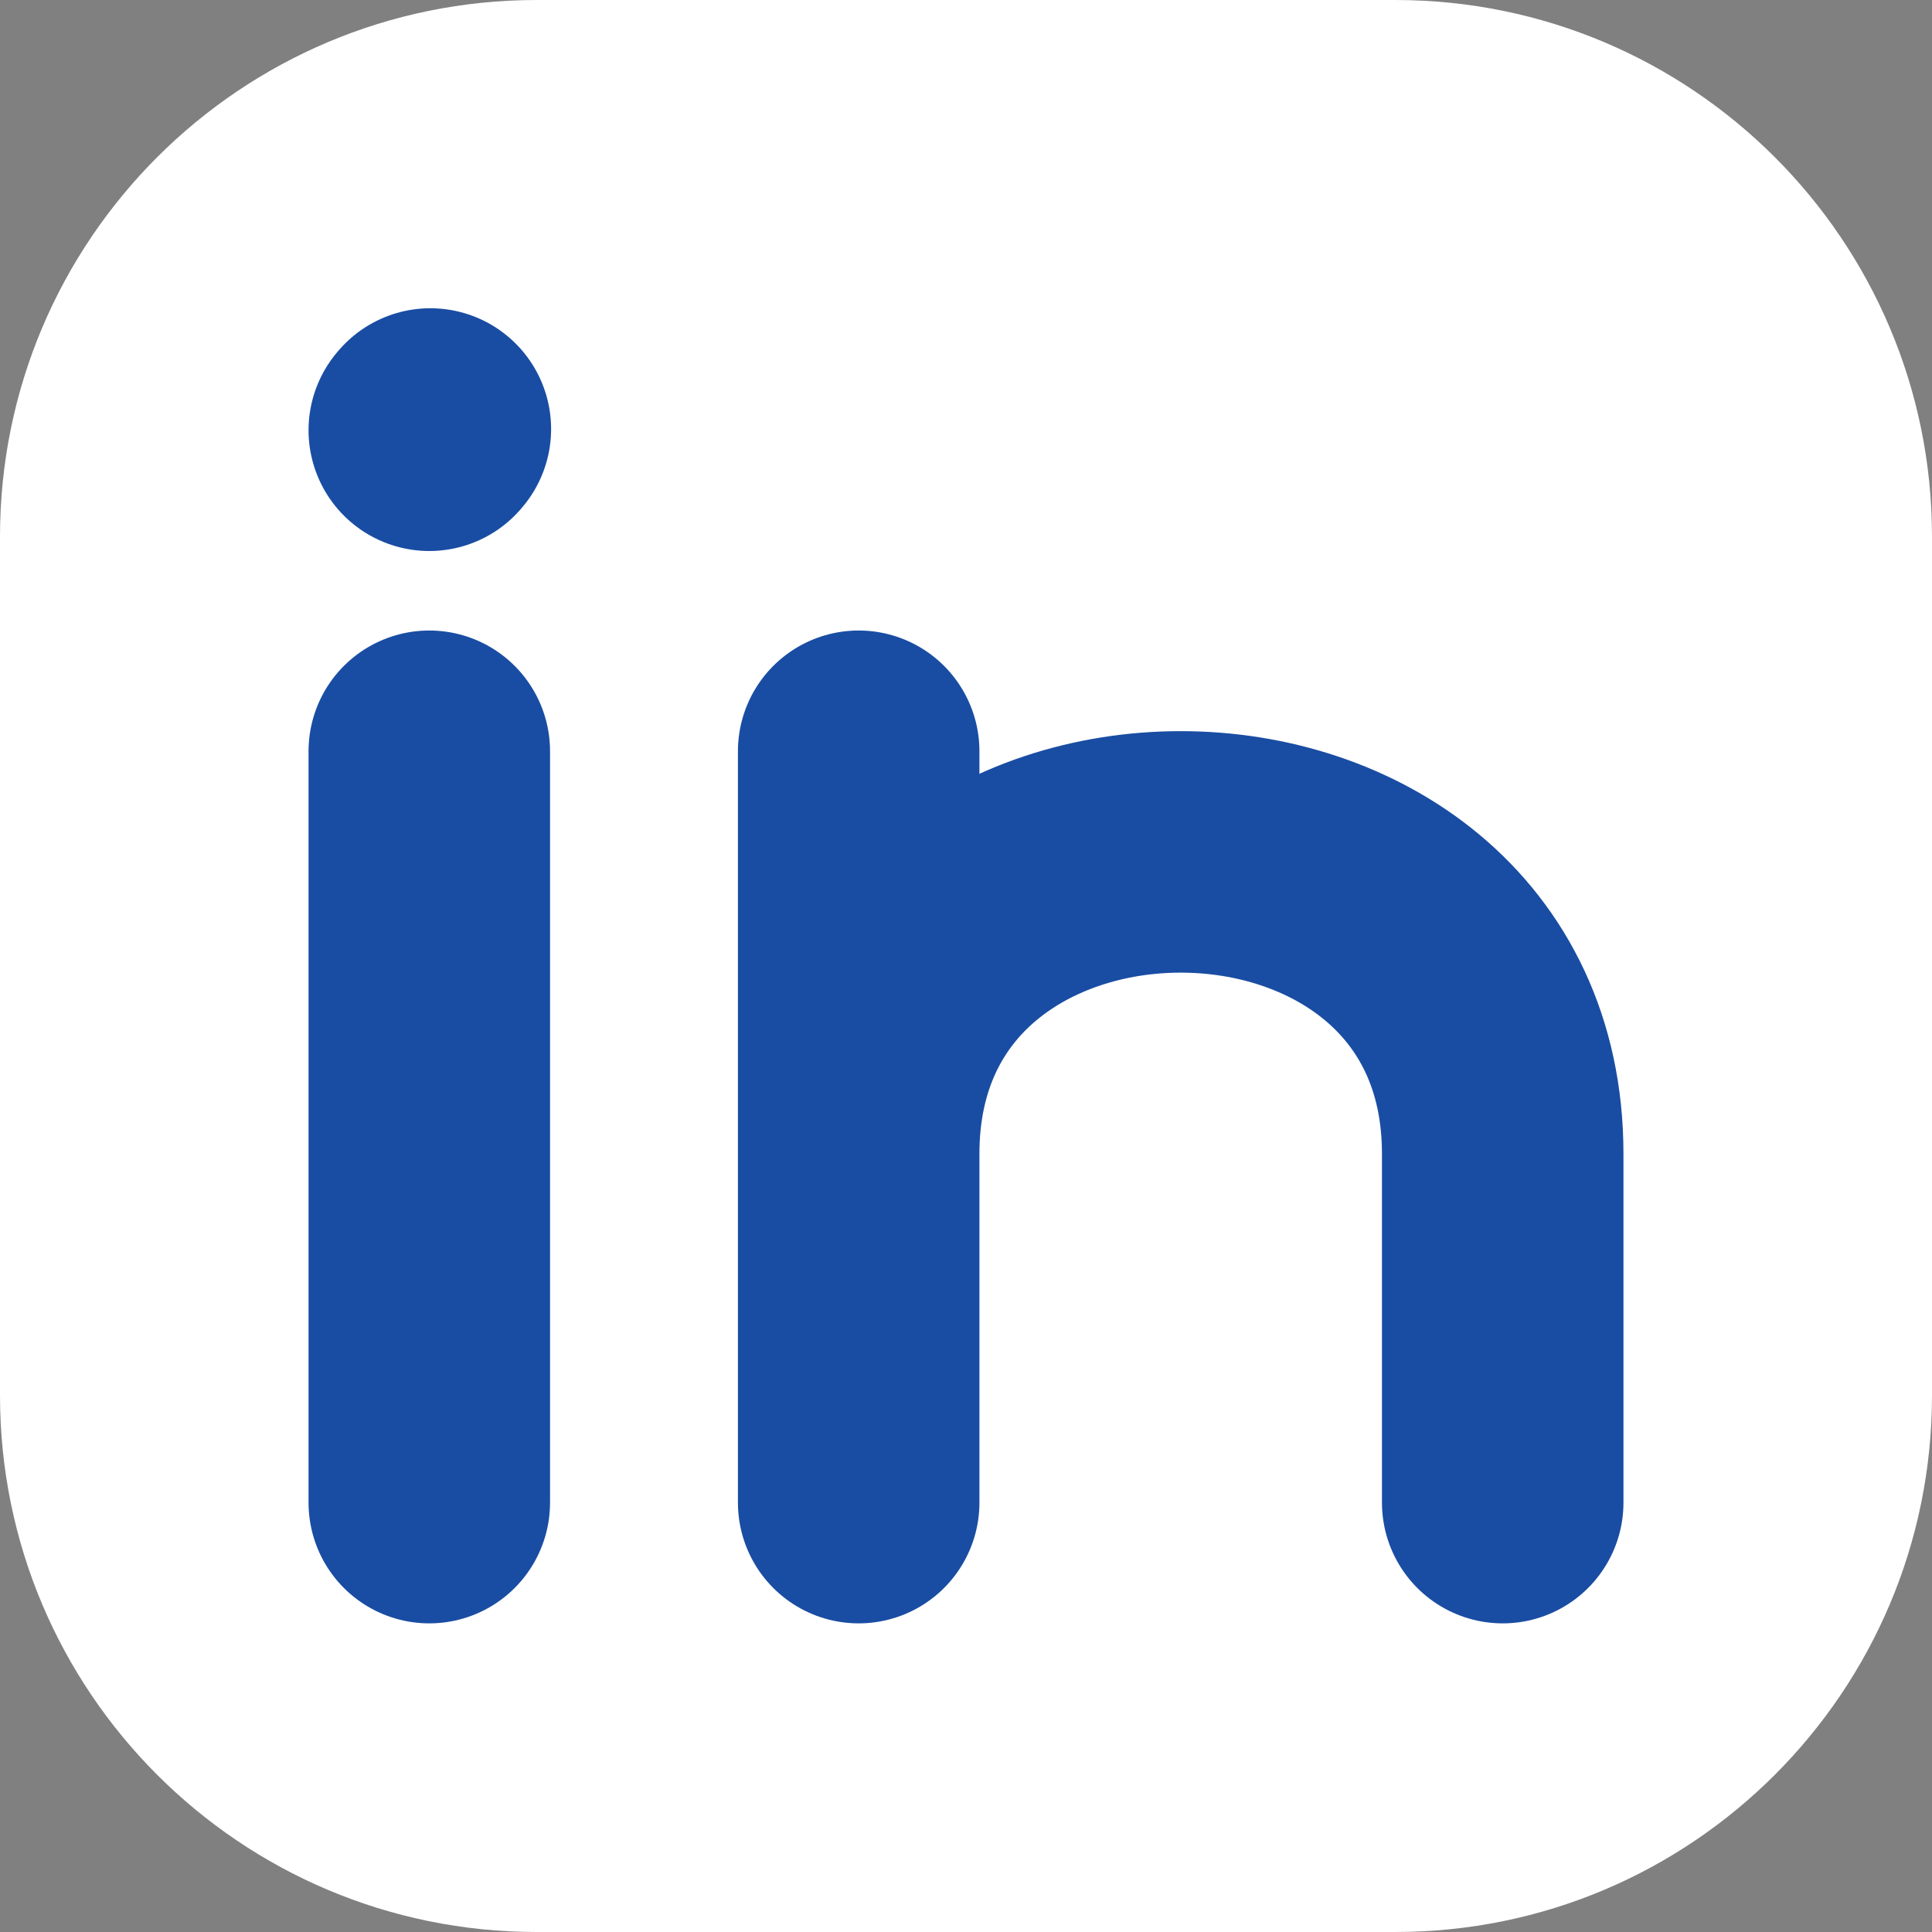
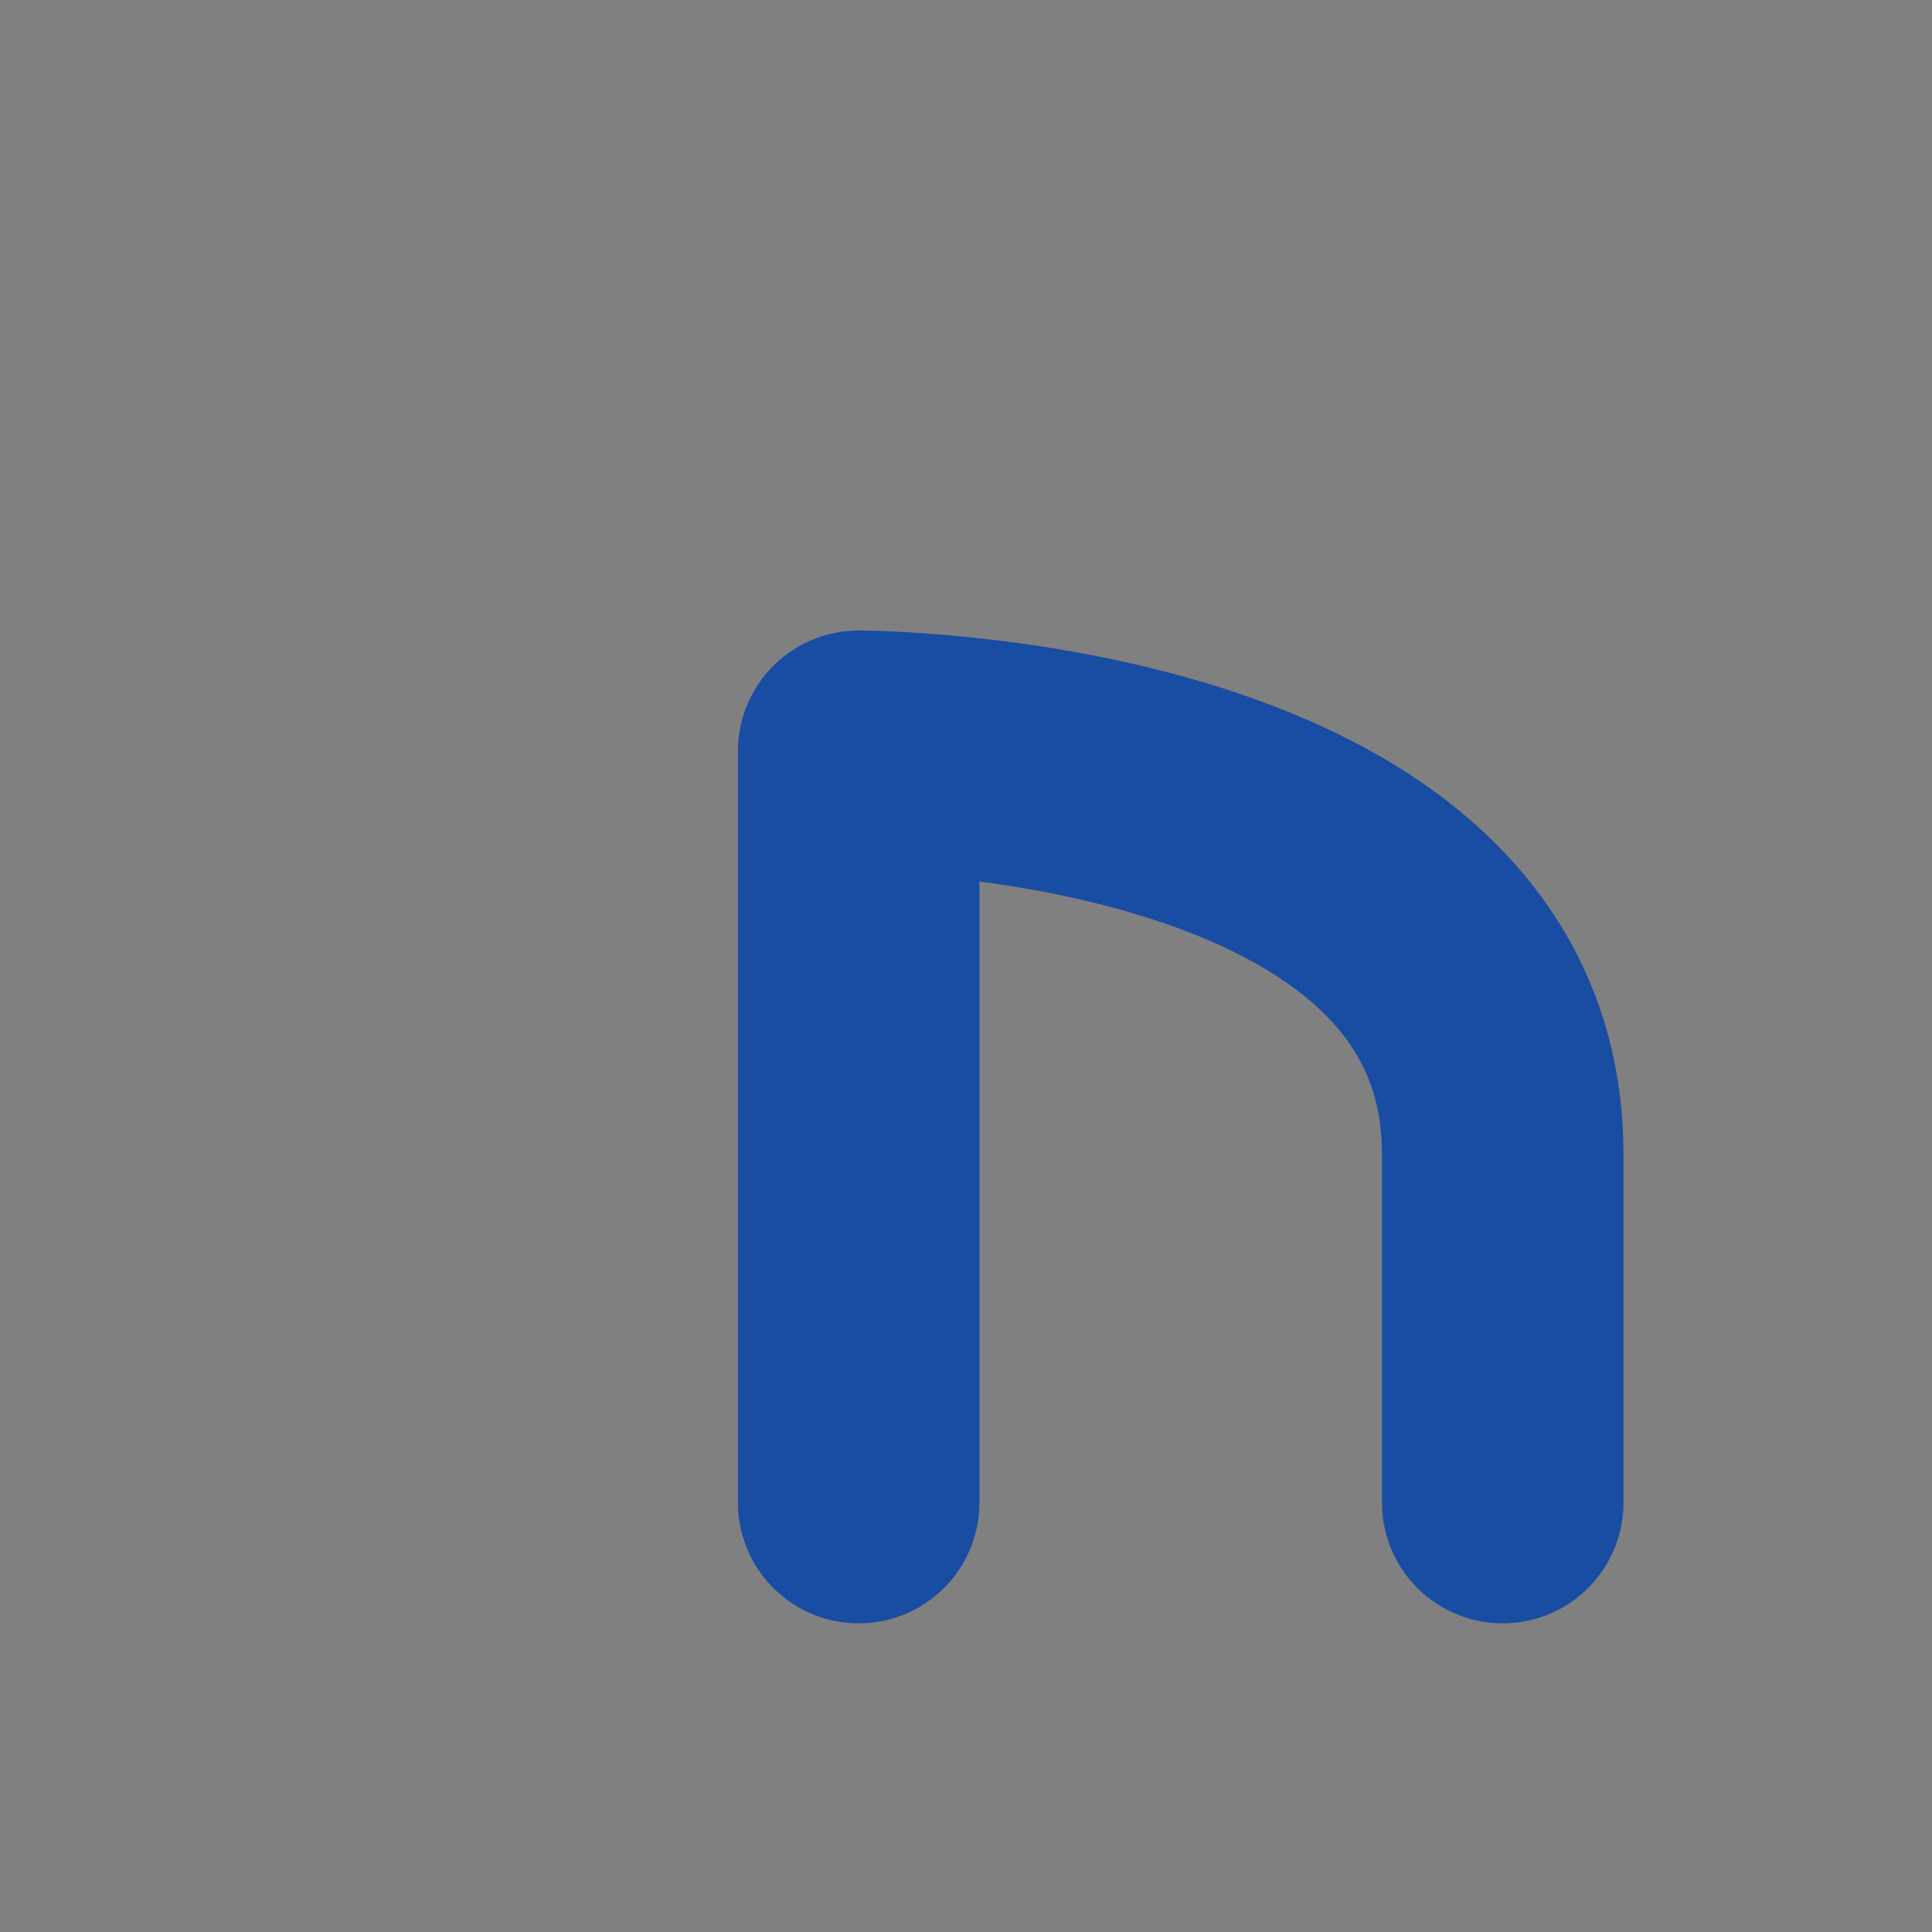
<svg xmlns="http://www.w3.org/2000/svg" width="20" height="20" viewBox="0 0 20 20" fill="none">
  <rect x="0" y="0" width="20" height="20" fill="#808080" stroke="none" />
-   <path d="M20 5.556V14.444C20 17.513 17.513 20 14.444 20H5.556C2.487 20 0 17.513 0 14.444V5.556C0 2.487 2.487 0 5.556 0H14.444C17.513 0 20 2.487 20 5.556Z" fill="white" />
-   <path d="M4.444 15.555V11.666V7.777" stroke="#194DA3" stroke-width="2.5" stroke-linecap="round" stroke-linejoin="round" />
-   <path d="M8.889 15.555V11.944M8.889 11.944V7.777M8.889 11.944C8.889 7.777 15.556 7.777 15.556 11.944V15.555" stroke="#194DA3" stroke-width="2.5" stroke-linecap="round" stroke-linejoin="round" />
-   <path d="M4.444 4.454L4.455 4.441" stroke="#194DA3" stroke-width="2.5" stroke-linecap="round" stroke-linejoin="round" />
+   <path d="M8.889 15.555V11.944M8.889 11.944V7.777C8.889 7.777 15.556 7.777 15.556 11.944V15.555" stroke="#194DA3" stroke-width="2.5" stroke-linecap="round" stroke-linejoin="round" />
</svg>